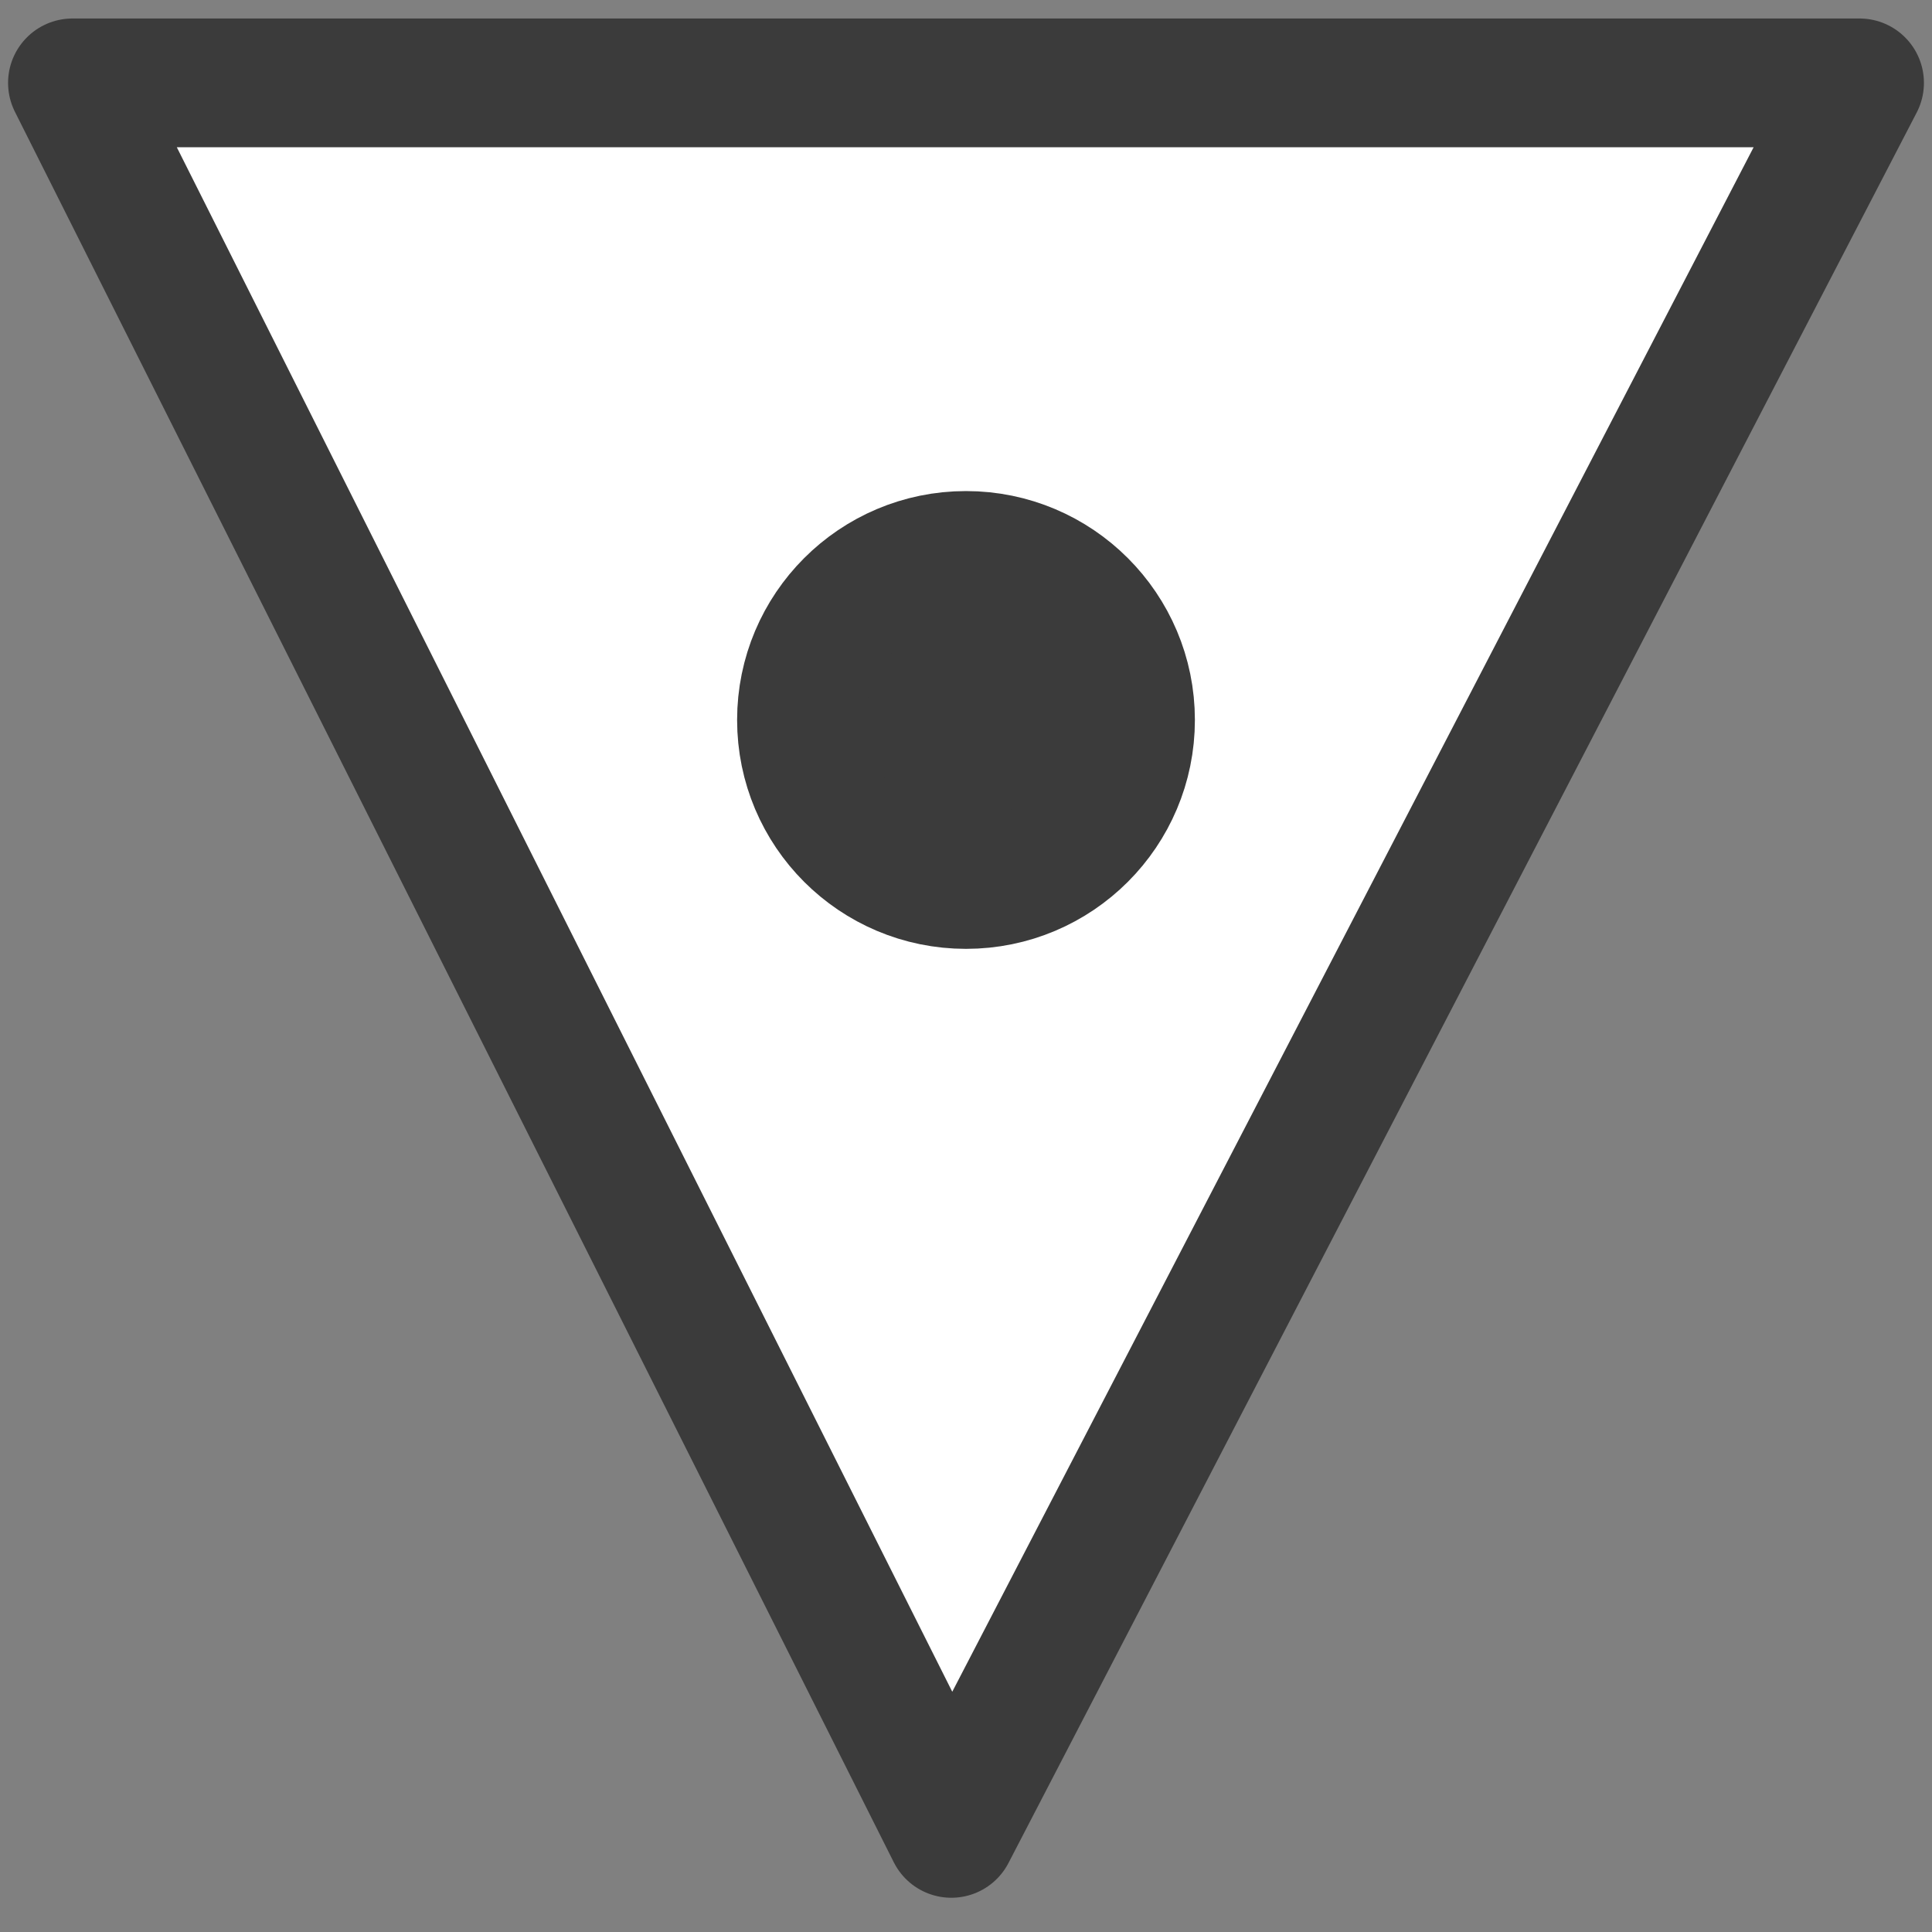
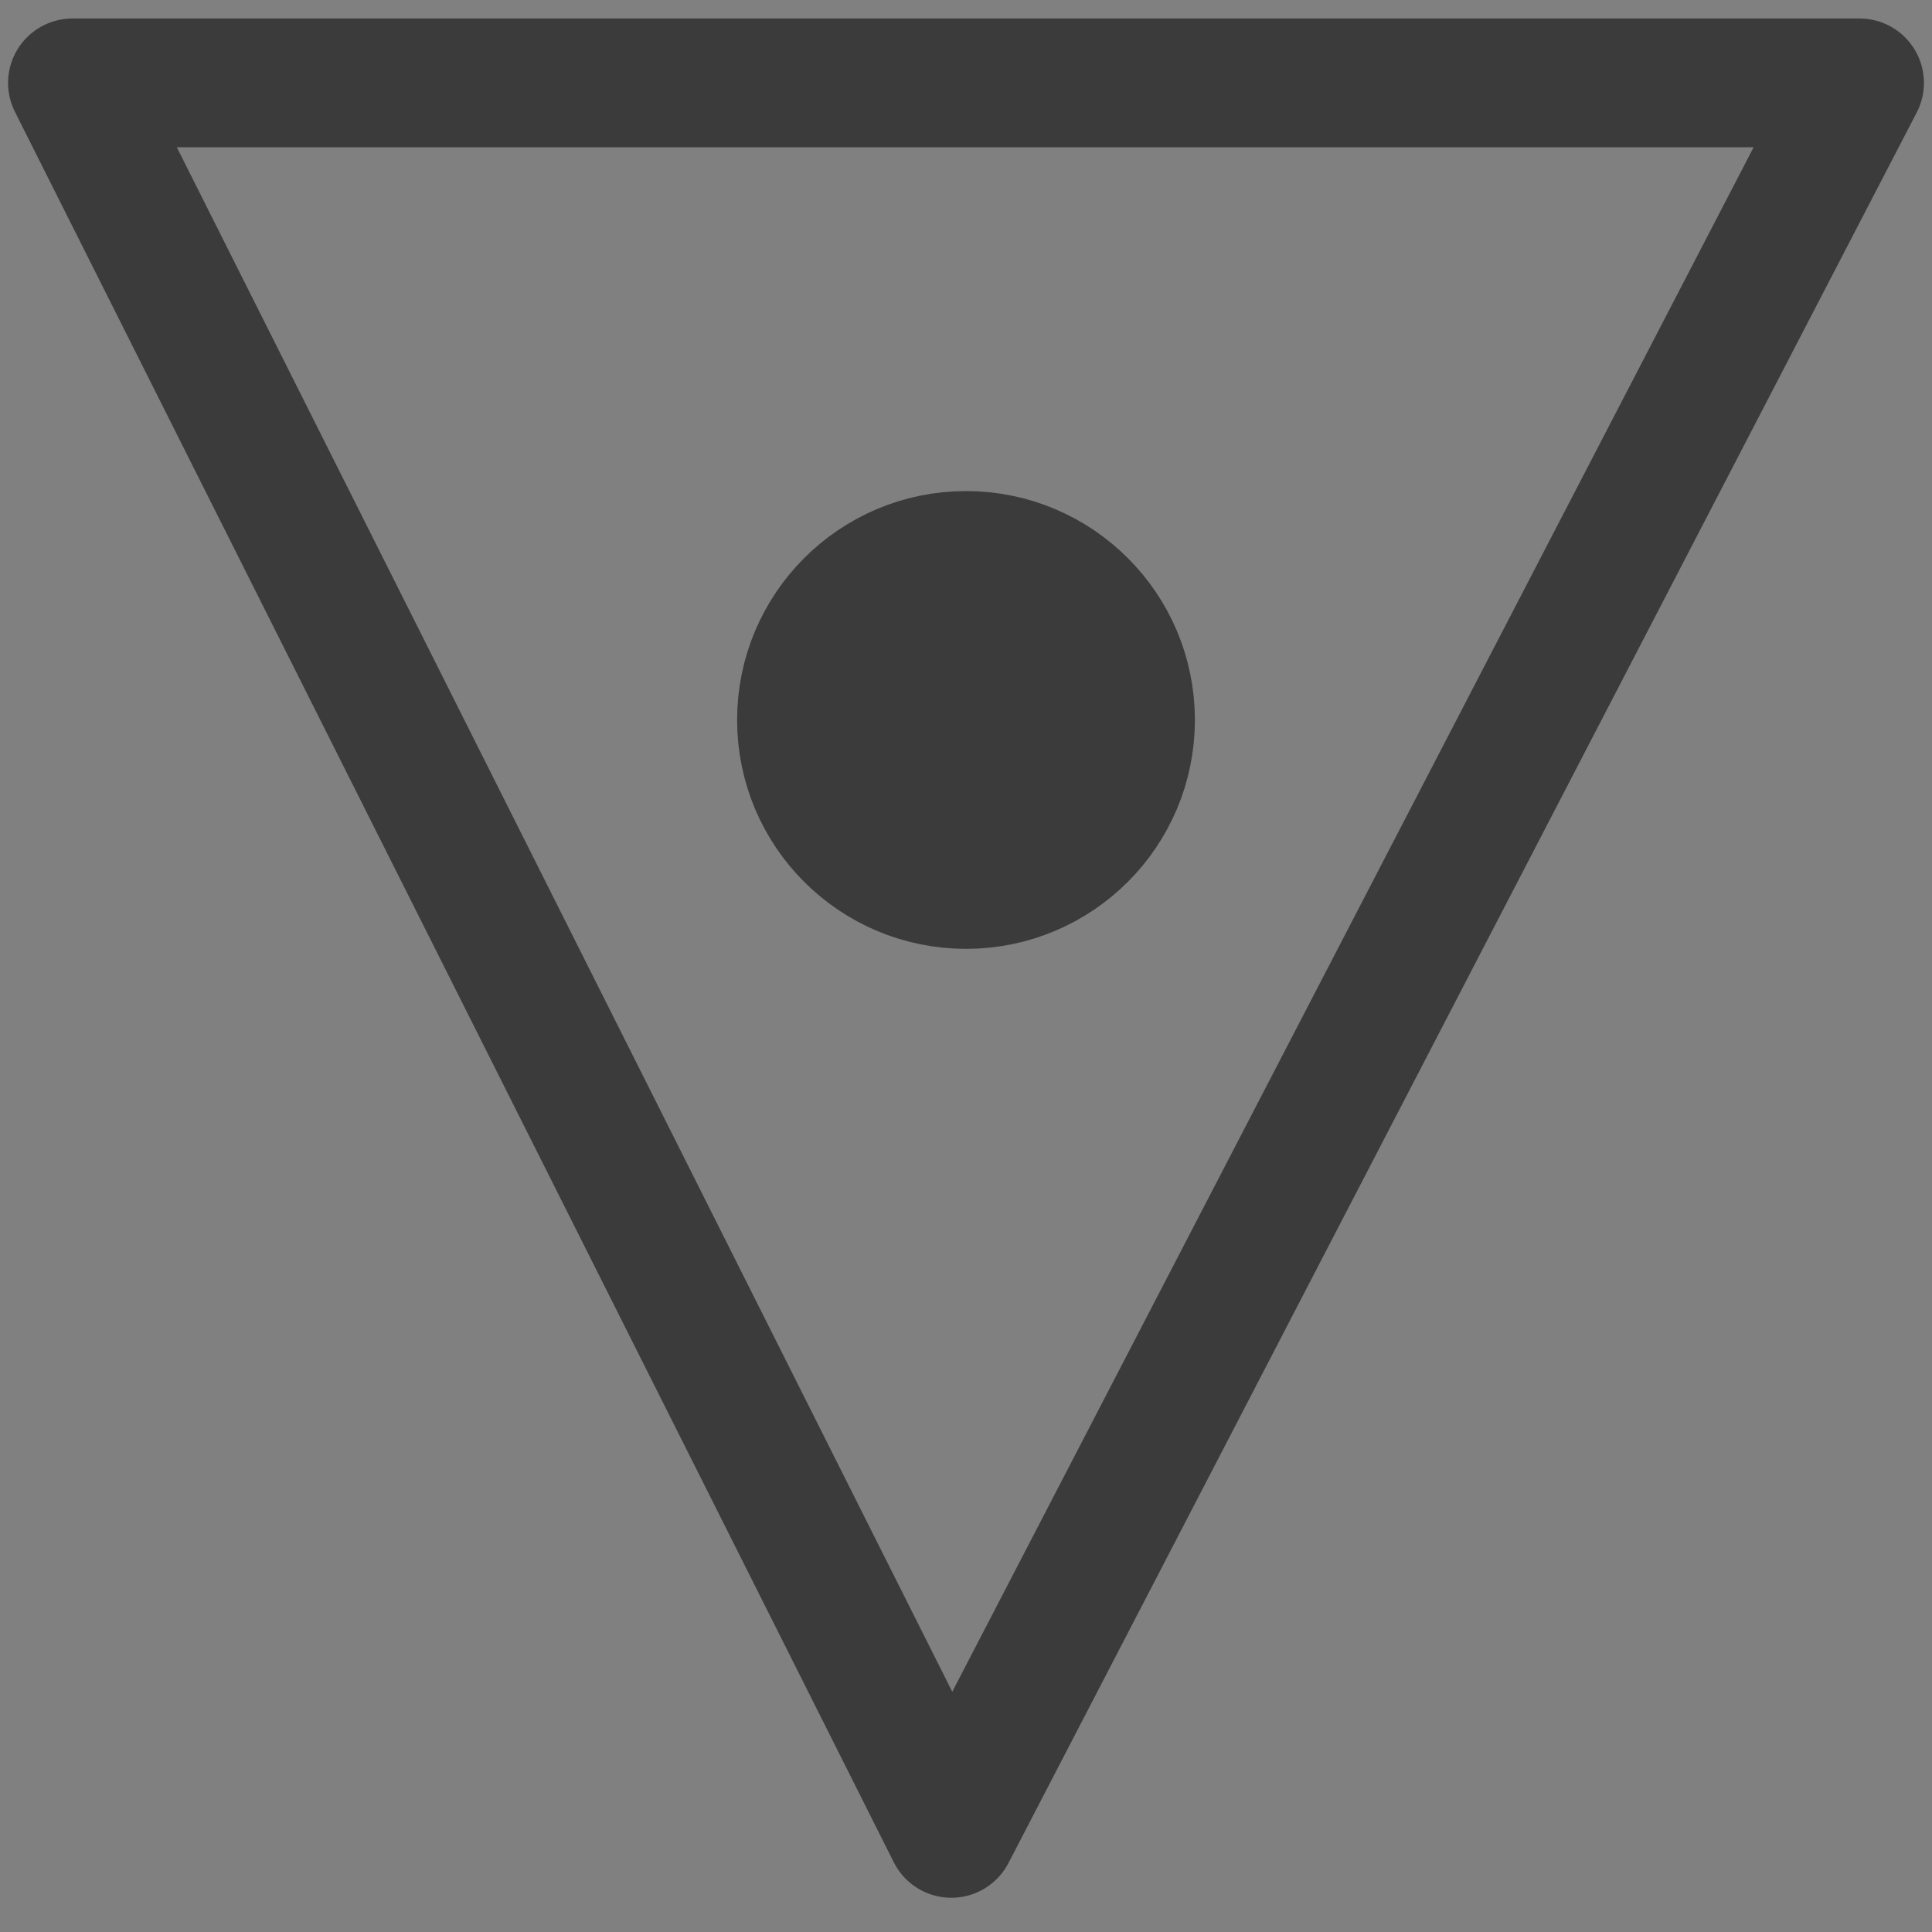
<svg xmlns="http://www.w3.org/2000/svg" version="1.1" x="0" y="0" width="20" height="20" viewBox="0, 0, 20, 20">
  <rect x="0" y="0" width="20" height="20" fill="#808080" stroke="none" />
  <g id="Background">
-     <rect x="0" y="0" width="20" height="20" fill="#000000" fill-opacity="0" />
-   </g>
+     </g>
  <g id="Layer_1">
    <g>
-       <path d="M0.75,0.858 L19.25,0.858 L9.848,18.979 L0.75,0.858 z" fill="#FFFFFF" />
      <path d="M0.75,0.858 L19.25,0.858 L9.848,18.979 L0.75,0.858 z" fill-opacity="0" stroke="#3B3B3B" stroke-width="1.333" stroke-linejoin="round" />
    </g>
    <g>
      <path d="M10,9.156 C9.059,9.156 8.297,8.394 8.297,7.453 C8.297,6.513 9.059,5.75 10,5.75 C10.941,5.75 11.703,6.513 11.703,7.453 C11.703,8.394 10.941,9.156 10,9.156 z" fill="#3B3B3B" />
      <path d="M10,9.156 C9.059,9.156 8.297,8.394 8.297,7.453 C8.297,6.513 9.059,5.75 10,5.75 C10.941,5.75 11.703,6.513 11.703,7.453 C11.703,8.394 10.941,9.156 10,9.156 z" fill-opacity="0" stroke="#3B3B3B" stroke-width="1.333" />
    </g>
  </g>
</svg>